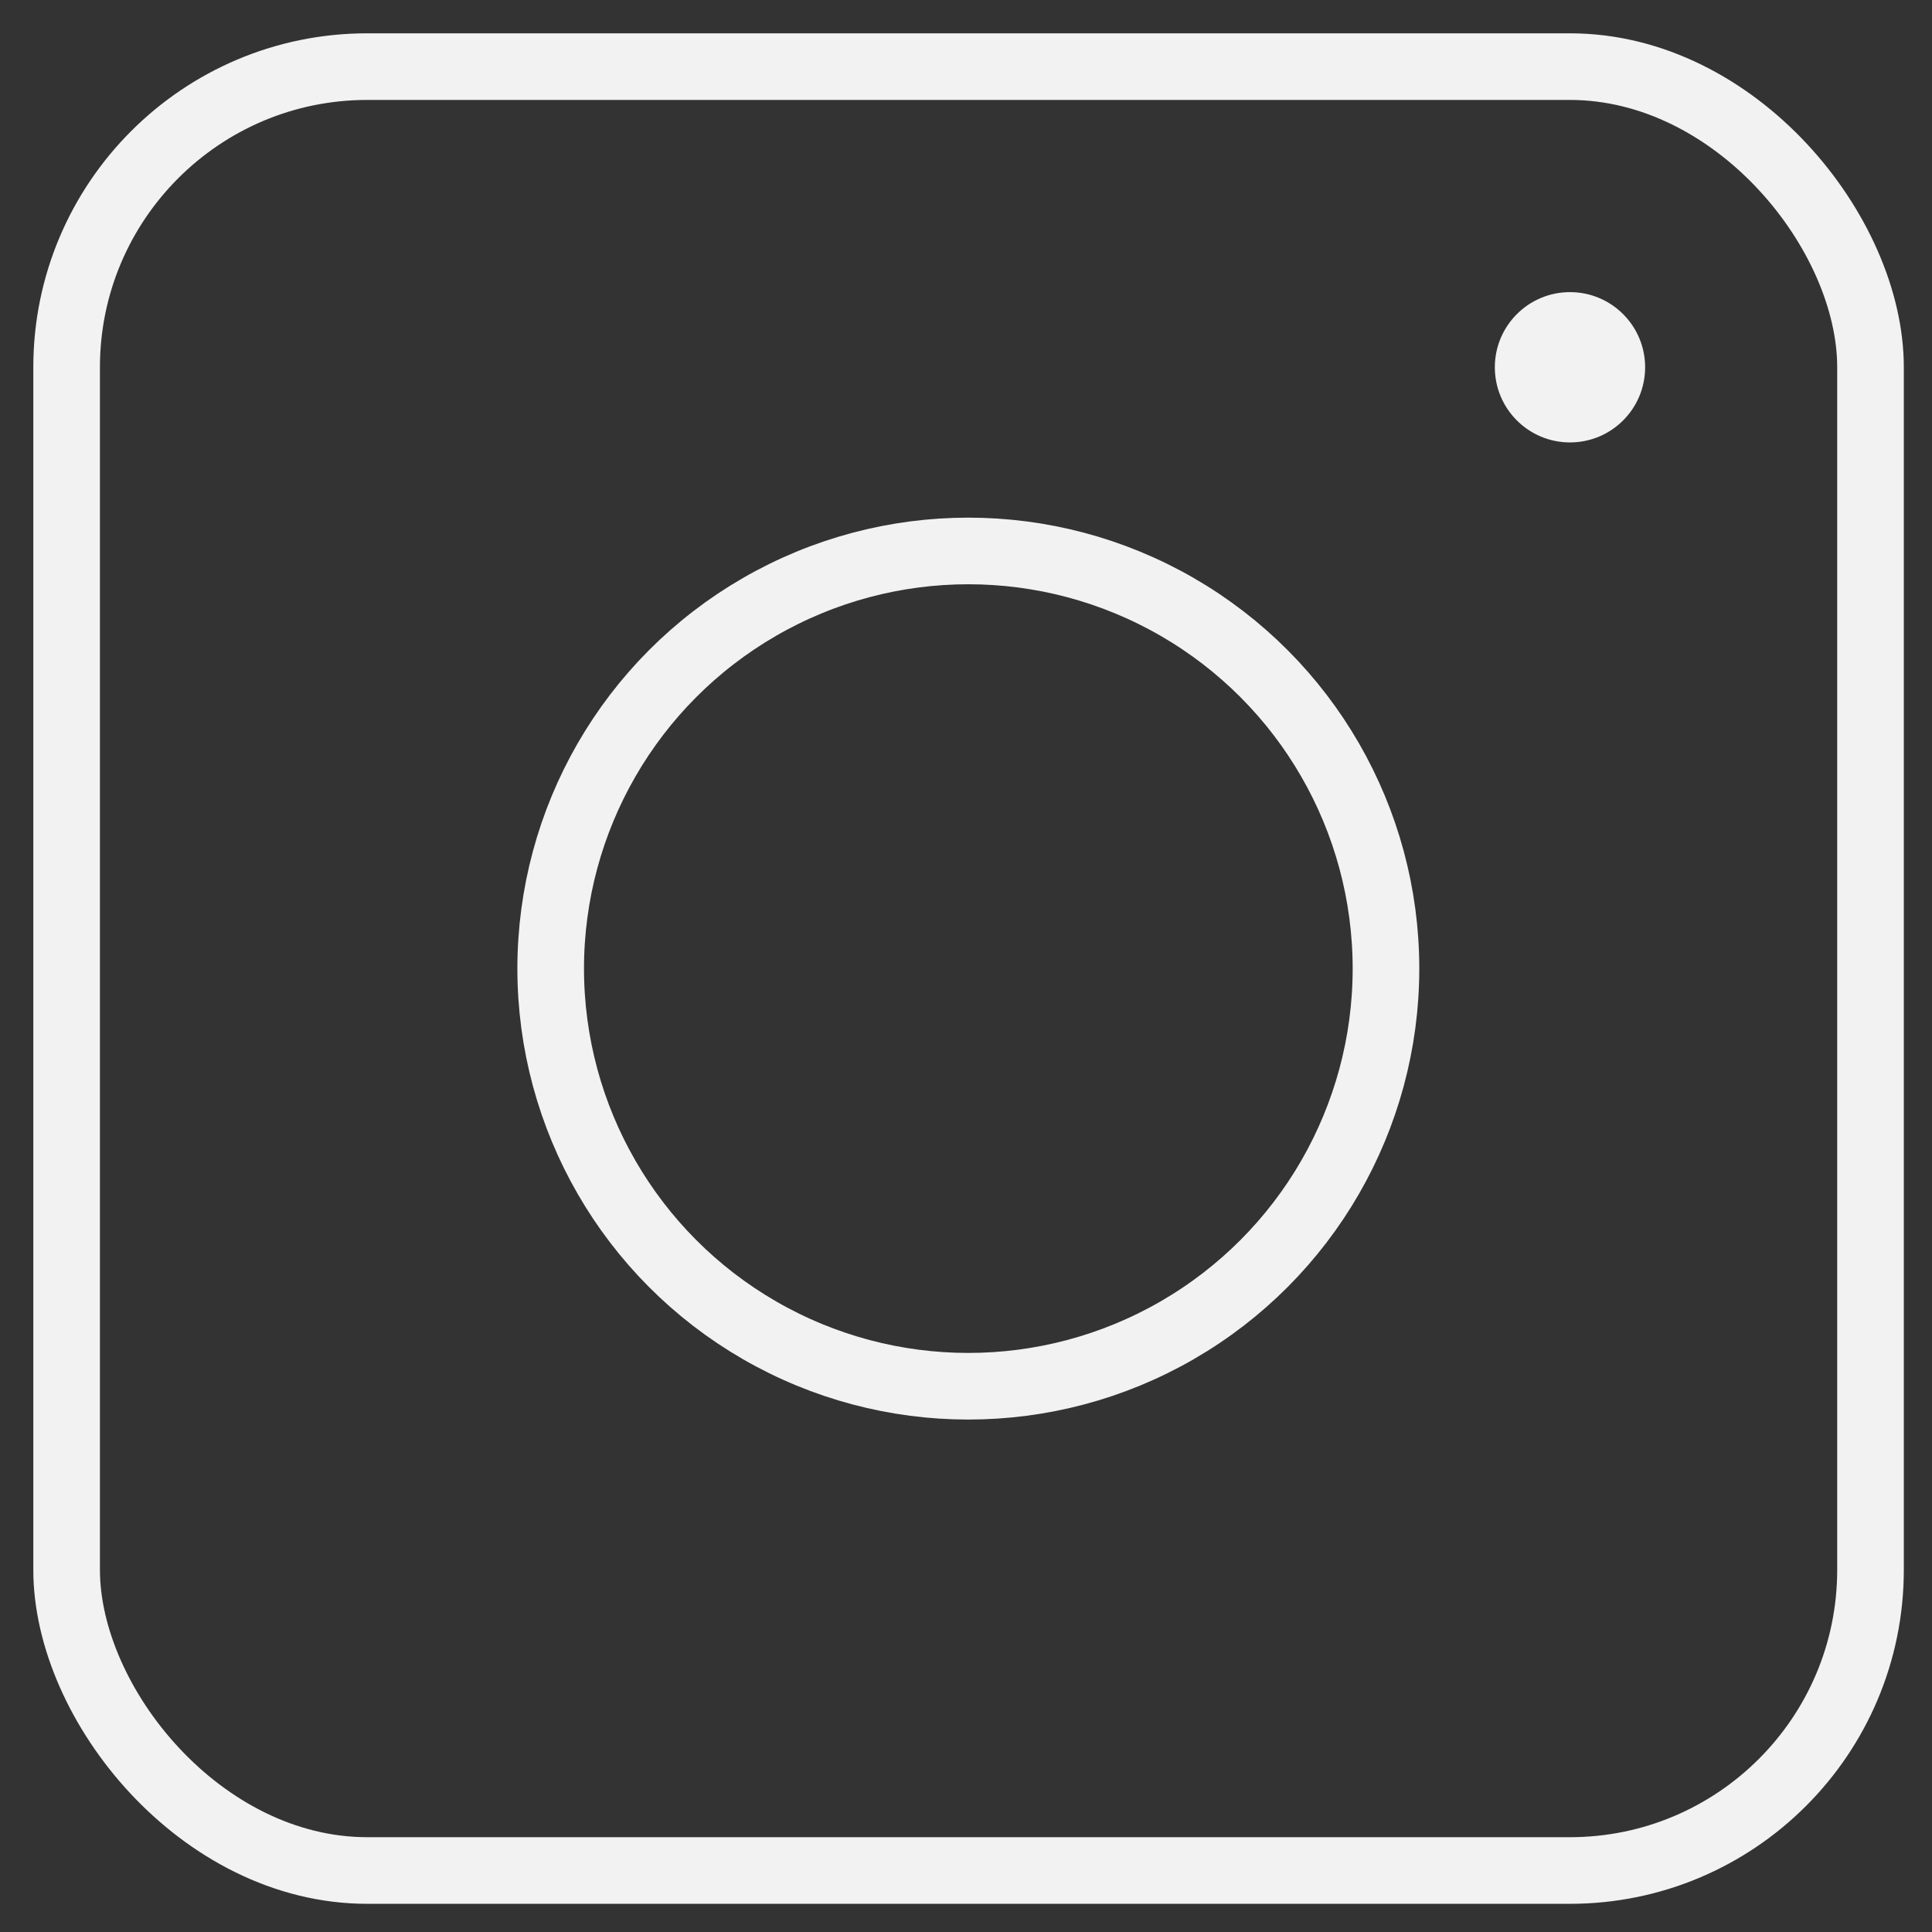
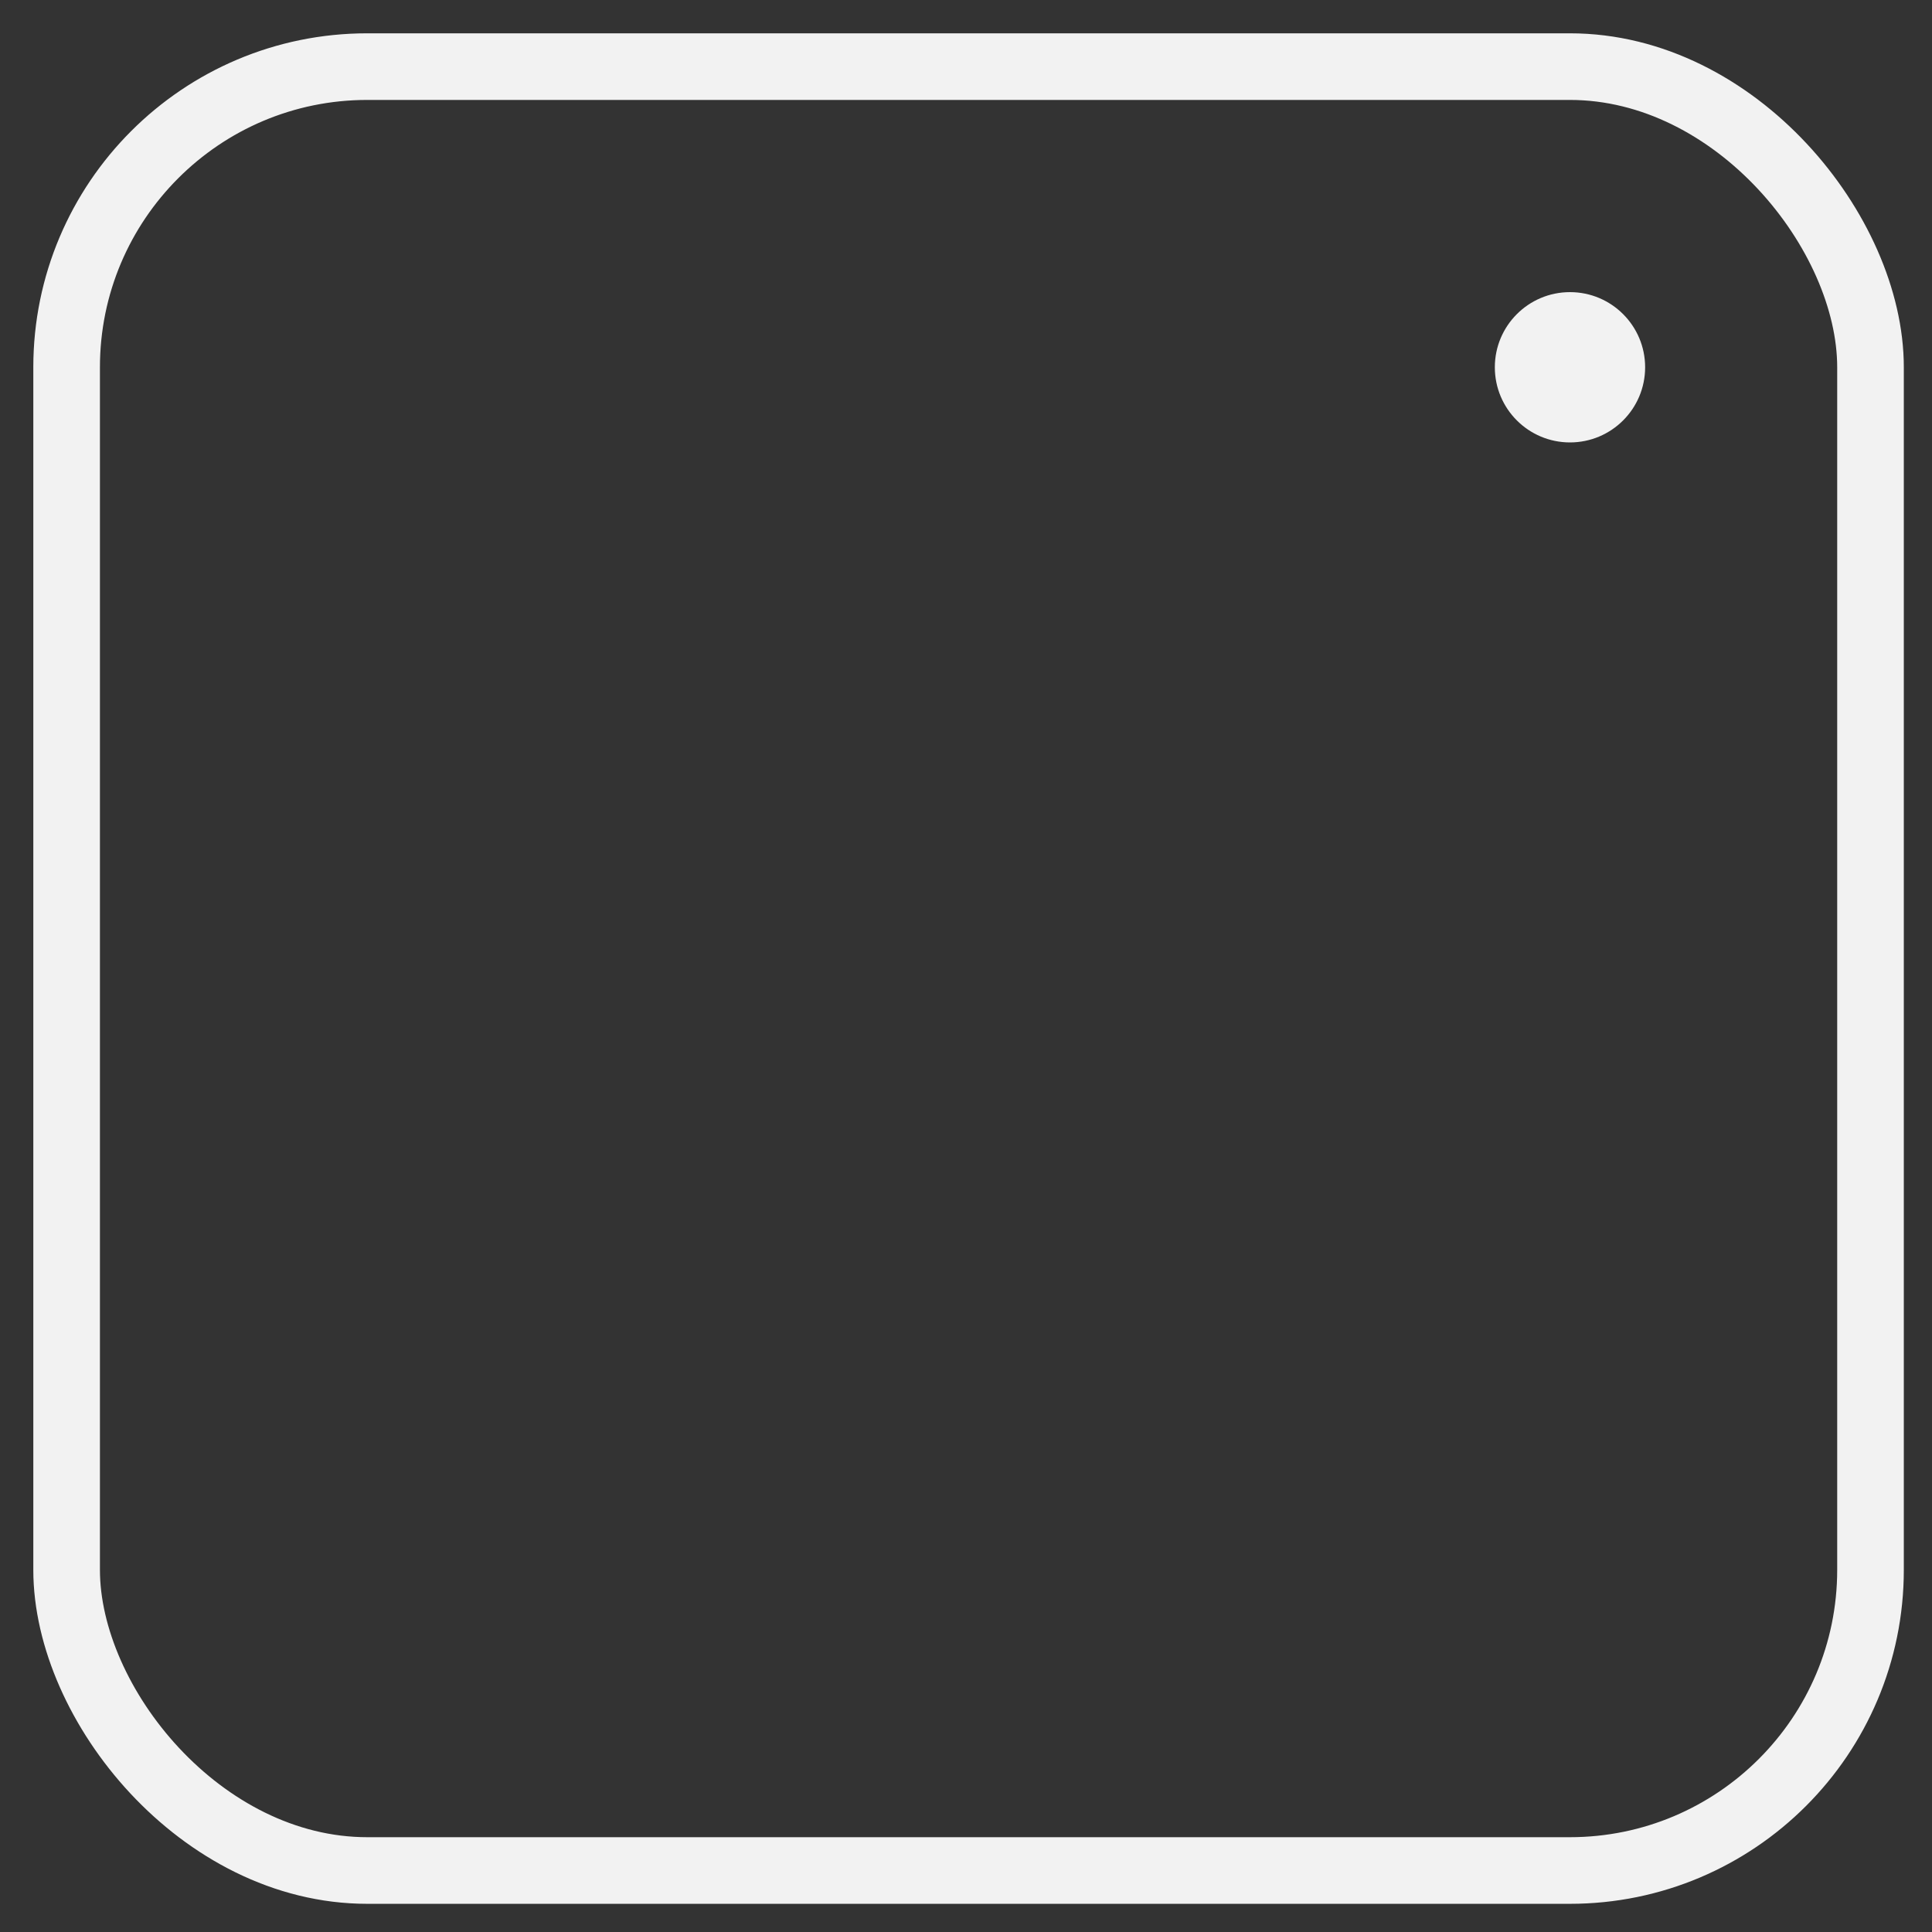
<svg xmlns="http://www.w3.org/2000/svg" width="29" height="29" viewBox="0 0 29 29" fill="none">
  <rect x="0" y="0" width="29" height="29" fill="#333333" stroke="none" />
  <rect x="1" y="1" width="27.077" height="27.077" rx="4.513" stroke="#F2F2F2" stroke-linejoin="round" />
-   <circle cx="14.535" cy="14.539" r="6.269" stroke="#F2F2F2" />
  <circle cx="23.566" cy="5.513" r="1.128" fill="#F2F2F2" />
</svg>